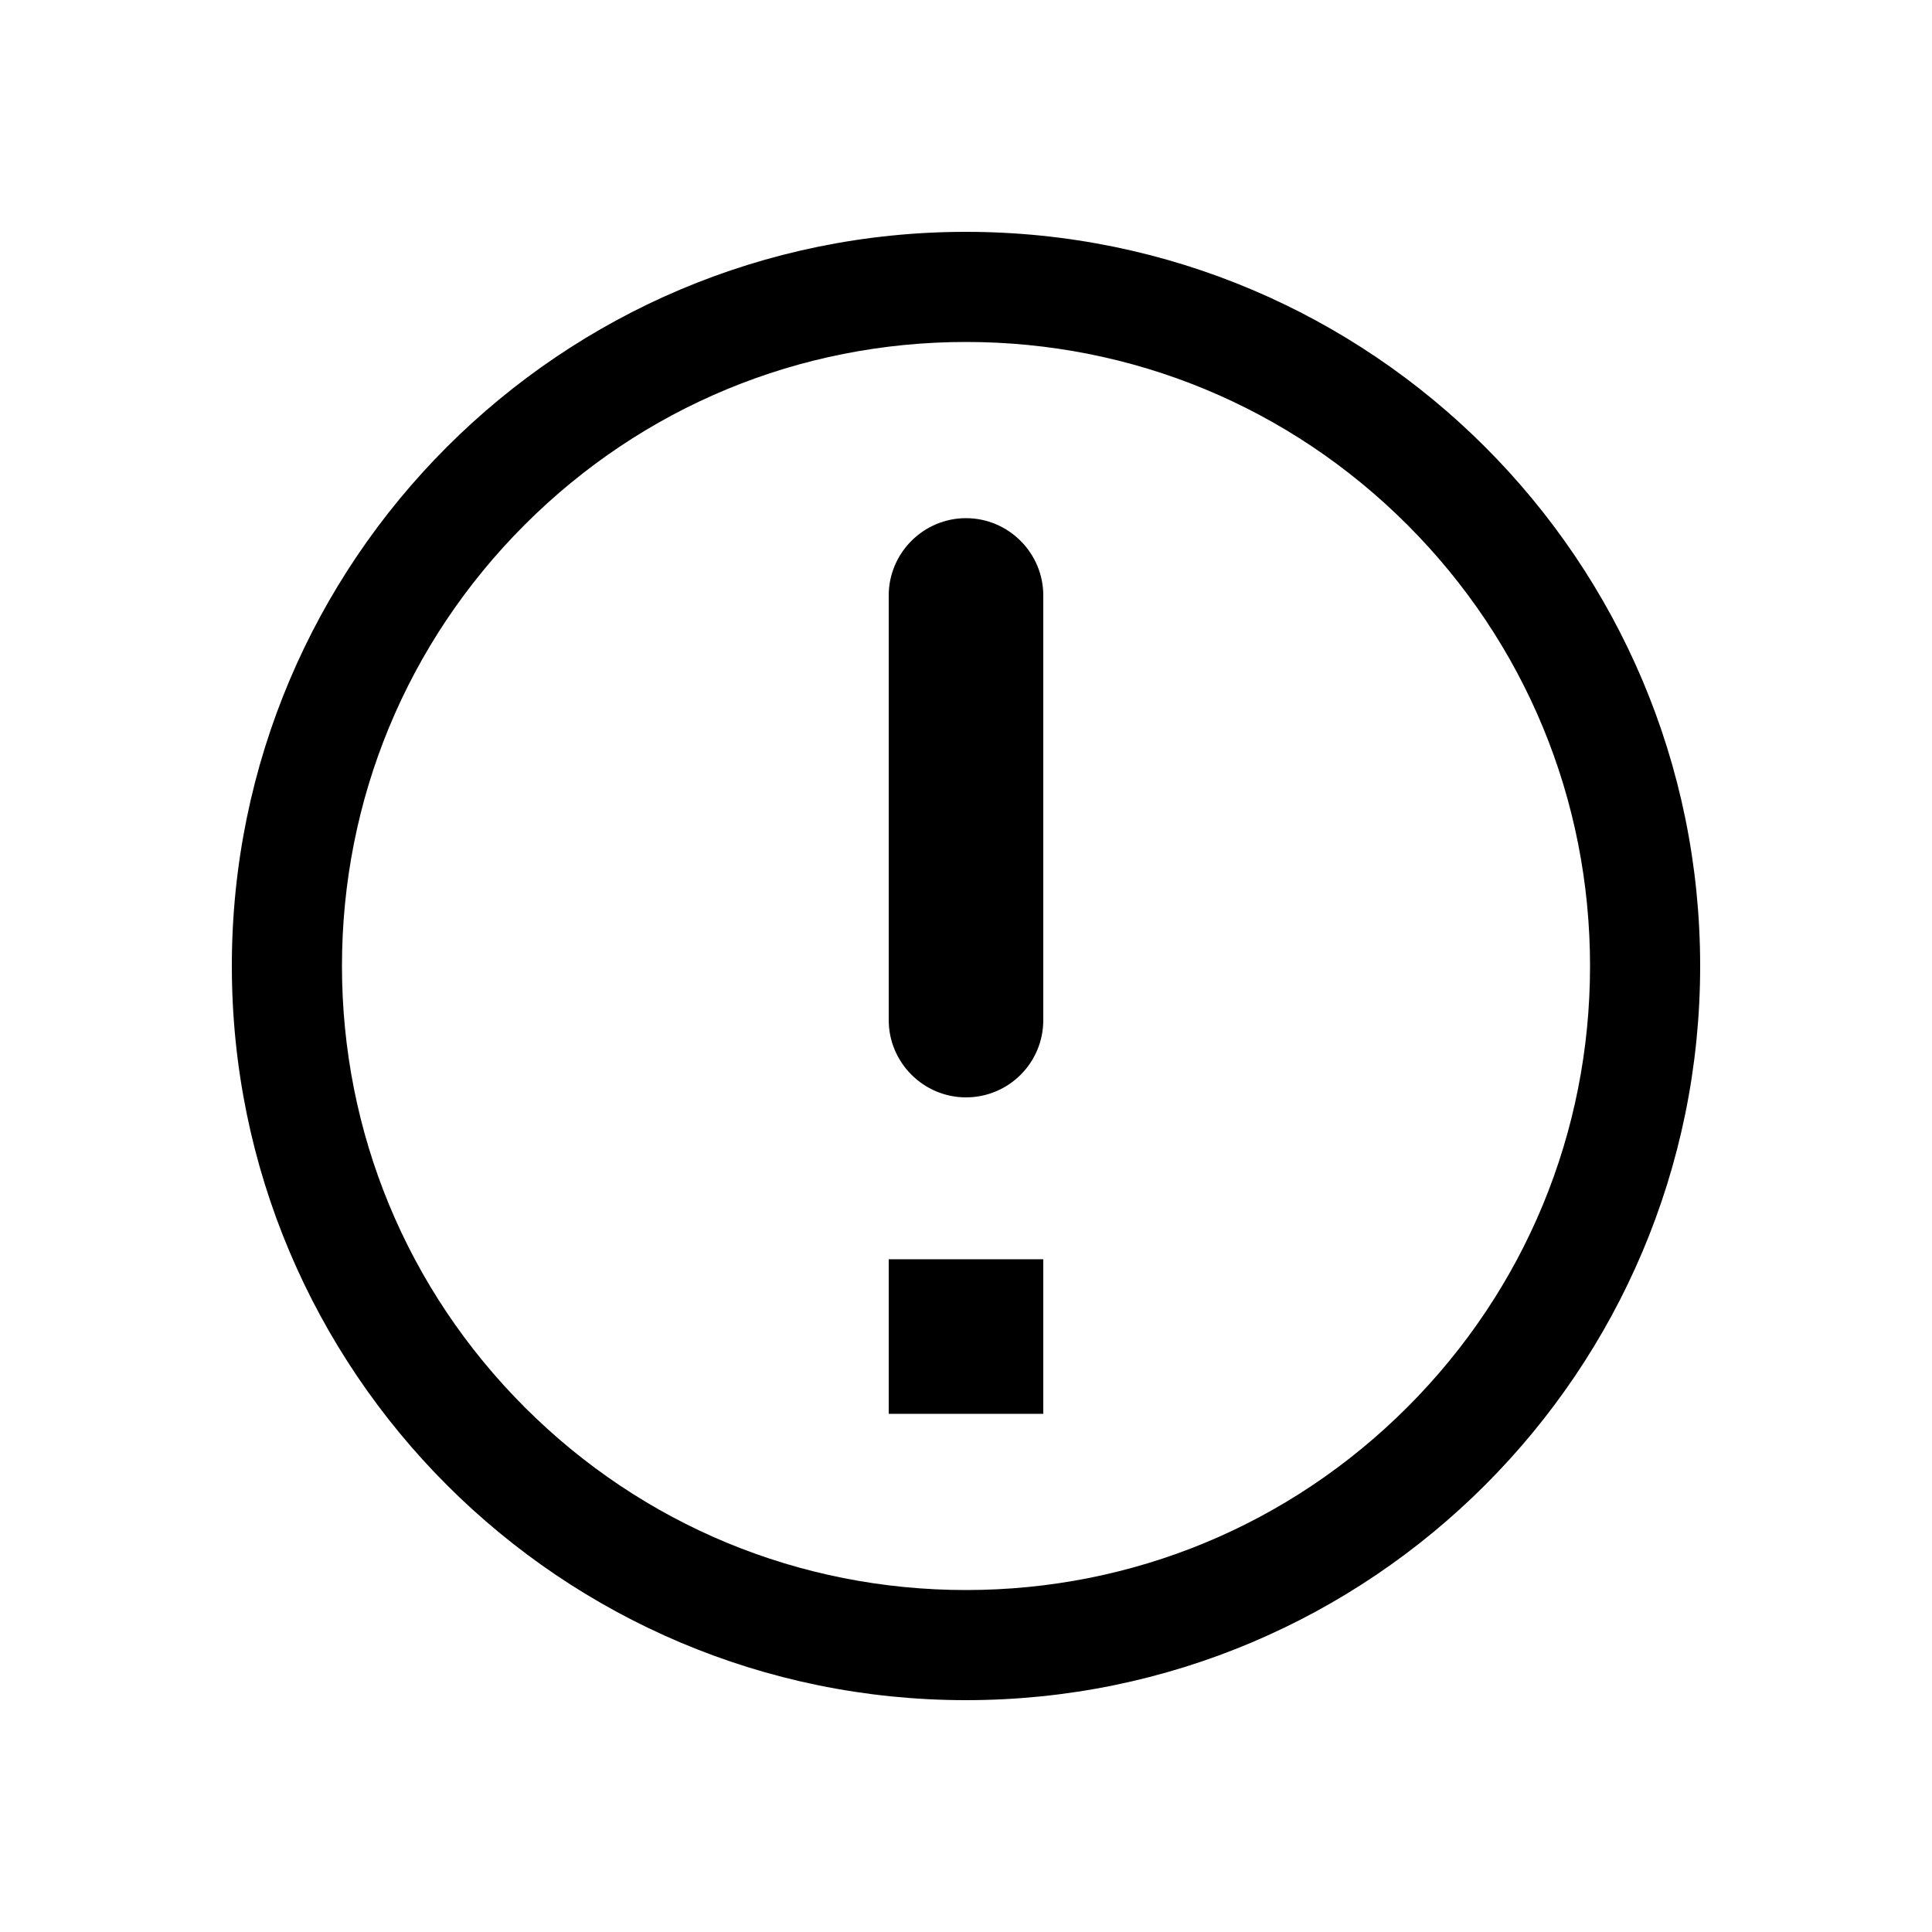
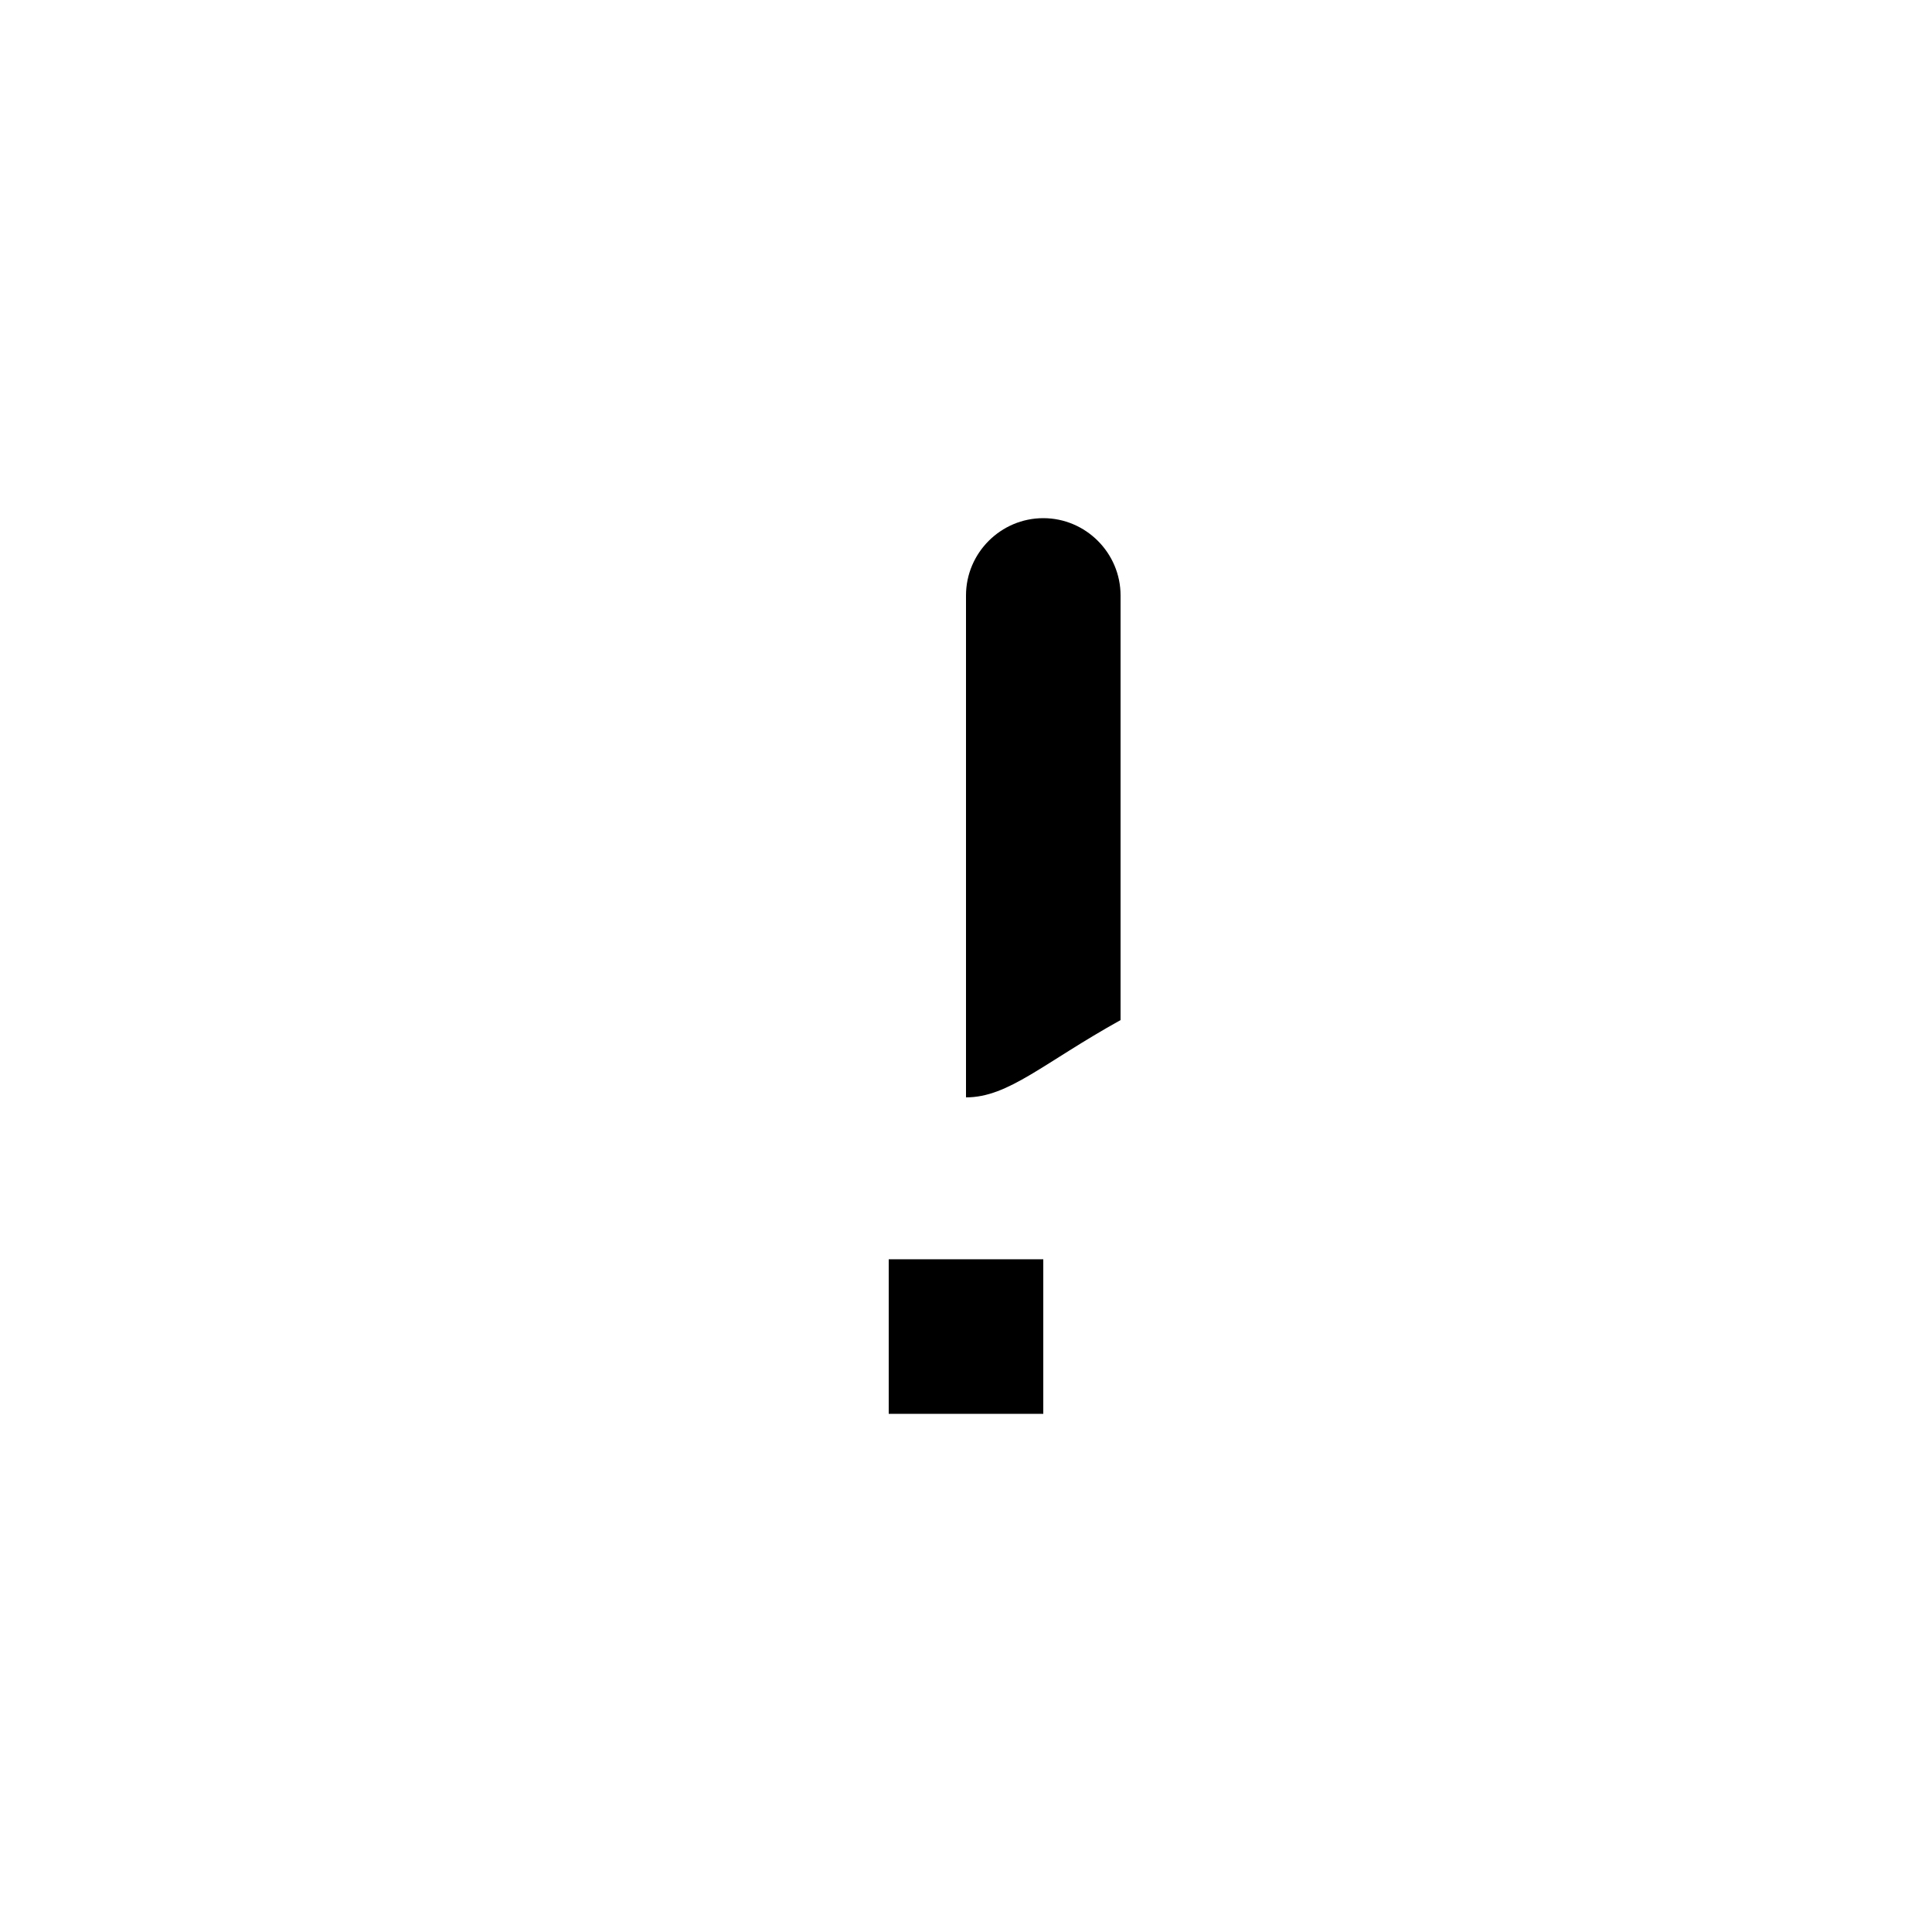
<svg xmlns="http://www.w3.org/2000/svg" version="1.1" id="レイヤー_1" x="0px" y="0px" viewBox="0 0 500 500" style="enable-background:new 0 0 500 500;" xml:space="preserve">
  <g>
-     <path d="M250,88.5c43.1,0,83.7,16.8,114.2,47.3c30.5,30.5,47.3,71.1,47.3,114.2s-16.8,83.7-47.3,114.2   c-30.5,30.5-71.1,47.3-114.2,47.3s-83.7-16.8-114.2-47.3c-30.5-30.5-47.3-71.1-47.3-114.2c0-43.1,16.8-83.7,47.3-114.2   C166.3,105.3,206.9,88.5,250,88.5 M250,60C145.1,60,60,145.1,60,250c0,104.9,85.1,190,190,190c104.9,0,190-85.1,190-190   C440,145.1,354.9,60,250,60L250,60z" />
    <g>
-       <path d="M250,284c-11,0-20-9-20-20V154.1c0-11,9-20,20-20s20,9,20,20V264C270,275.1,261,284,250,284z" />
+       <path d="M250,284V154.1c0-11,9-20,20-20s20,9,20,20V264C270,275.1,261,284,250,284z" />
      <rect x="230" y="325.9" width="40" height="40" />
    </g>
  </g>
</svg>